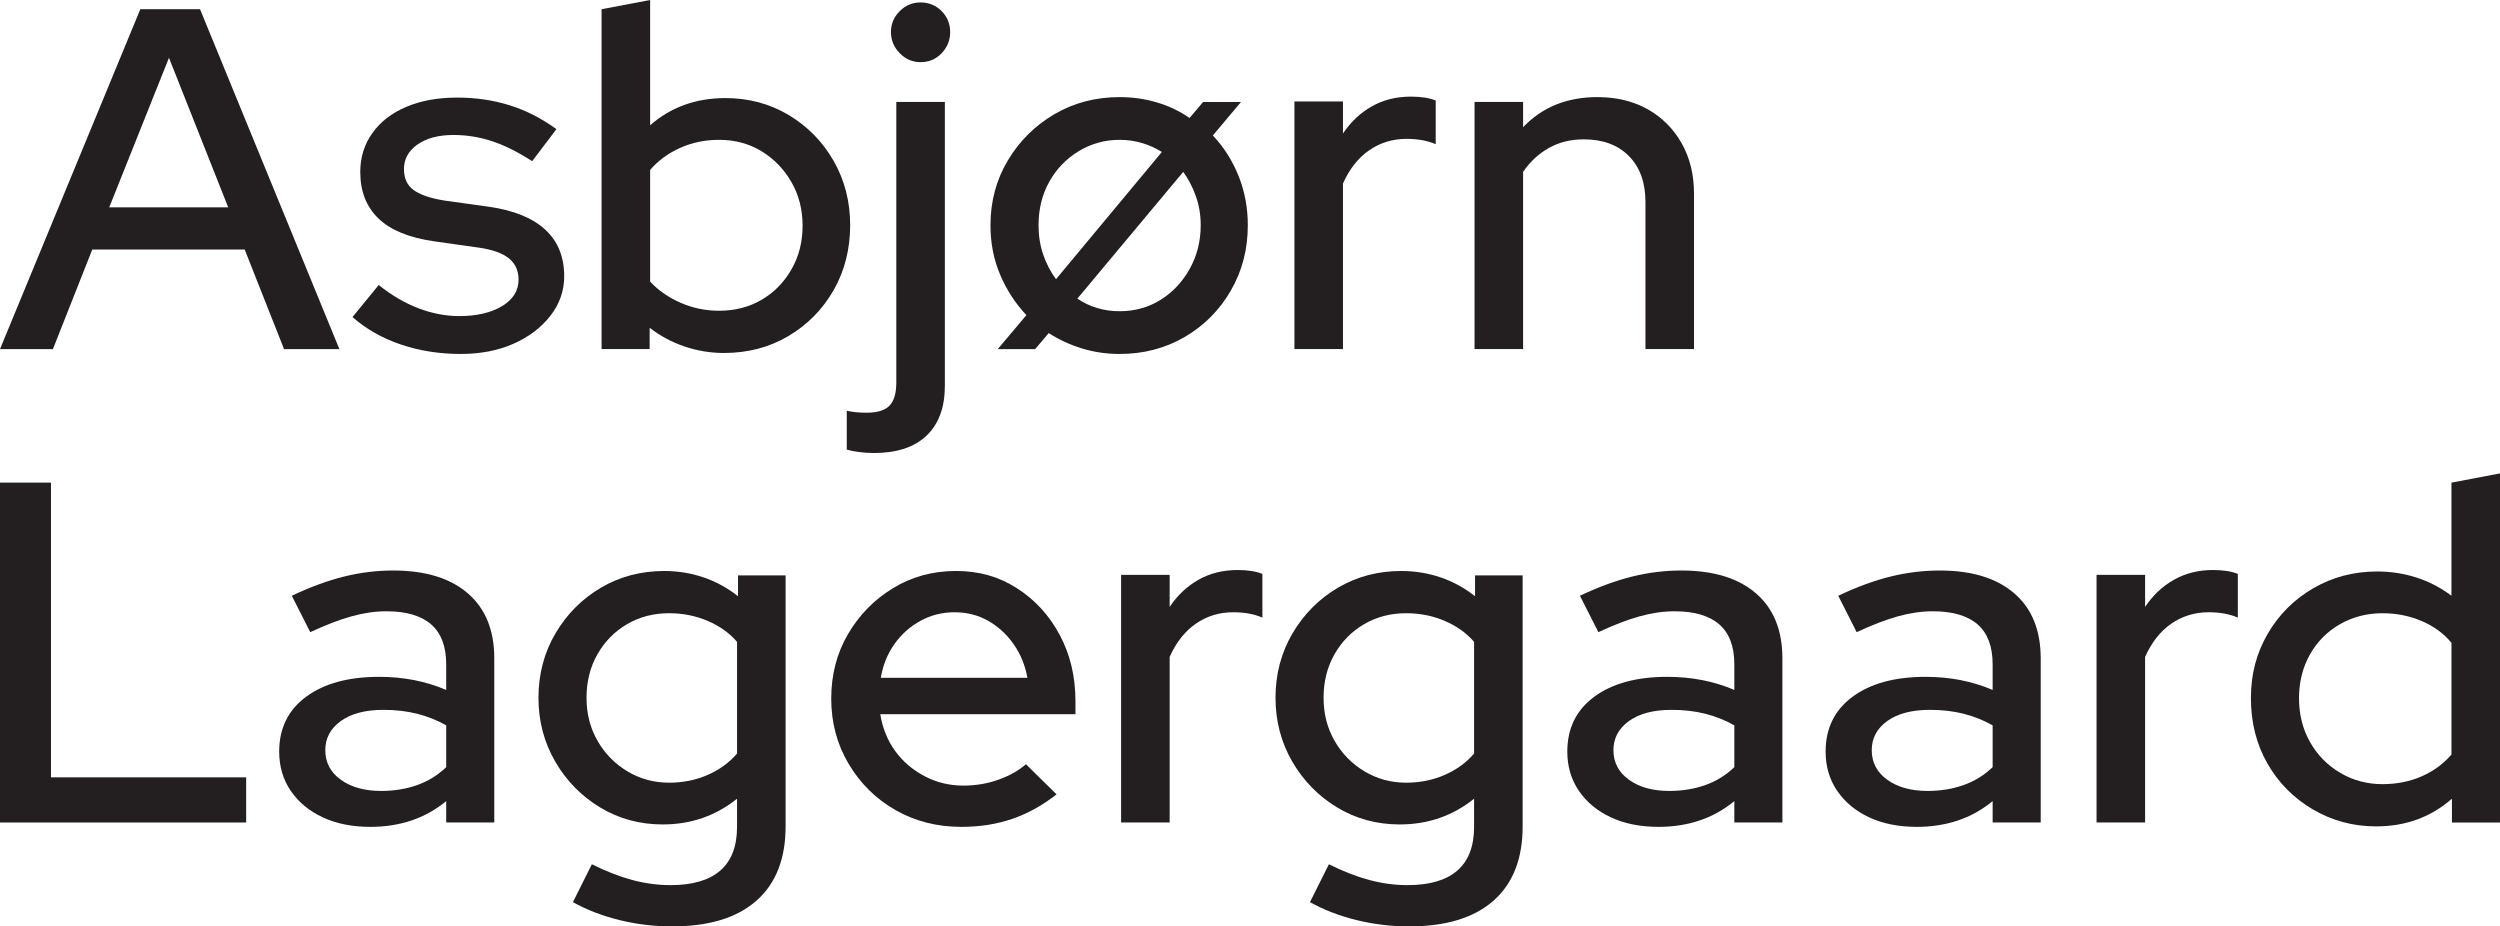
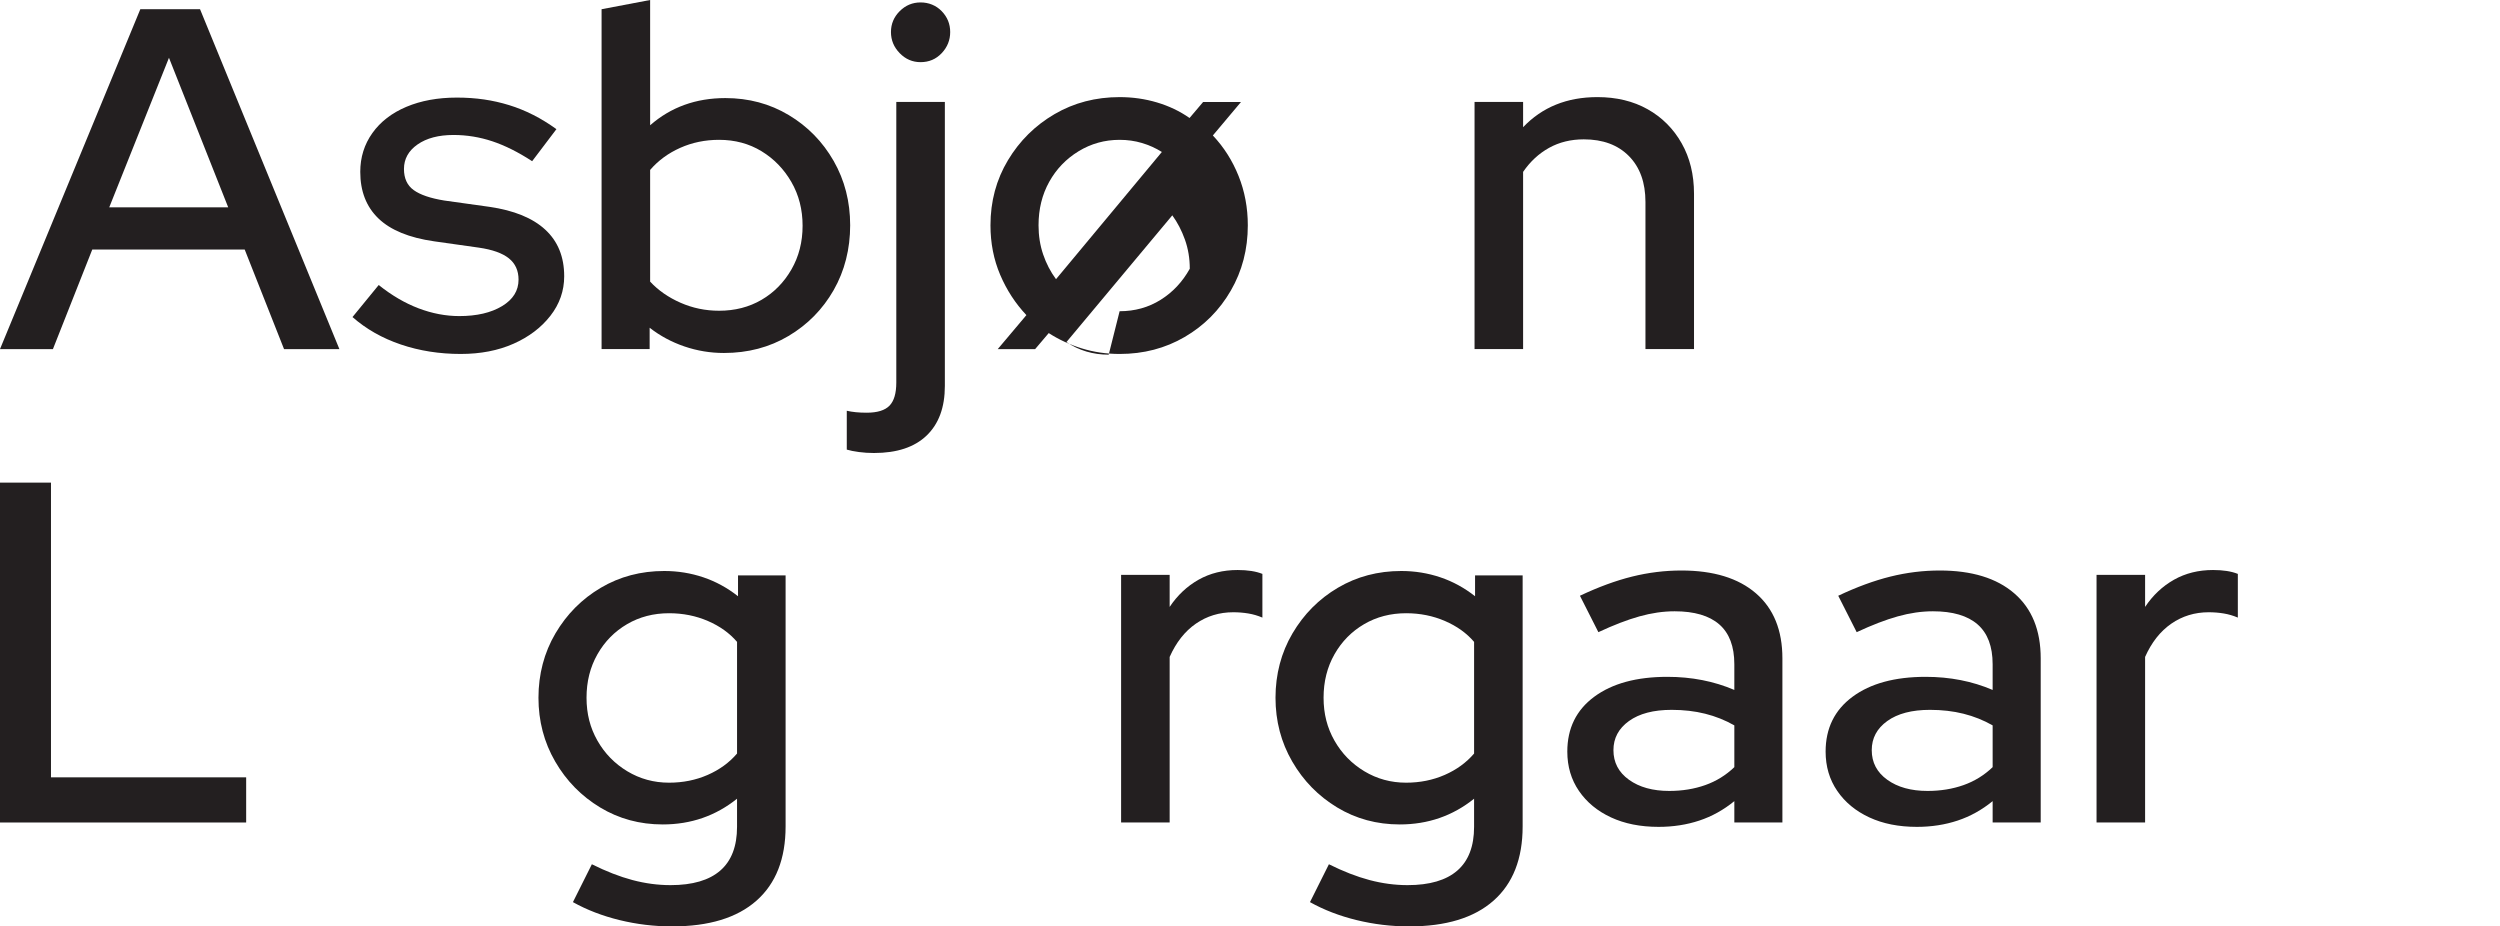
<svg xmlns="http://www.w3.org/2000/svg" id="Layer_1" data-name="Layer 1" viewBox="0 0 1029.79 381.6">
  <defs>
    <style>
      .cls-1 {
        fill: #231f20;
      }
    </style>
  </defs>
  <g>
    <path class="cls-1" d="M0,338.8v-140h21v121.4h80.4v18.6H0Z" />
-     <path class="cls-1" d="M152.6,340.6c-7.47,0-14-1.3-19.6-3.9-5.6-2.6-10-6.23-13.2-10.9-3.2-4.67-4.8-10.07-4.8-16.2,0-9.6,3.7-17.13,11.1-22.6,7.4-5.47,17.43-8.2,30.1-8.2,10,0,19.2,1.8,27.6,5.4v-10.6c0-7.33-2.07-12.8-6.2-16.4-4.13-3.6-10.27-5.4-18.4-5.4-4.67,0-9.5.7-14.5,2.1s-10.63,3.57-16.9,6.5l-7.6-15c7.6-3.6,14.77-6.23,21.5-7.9,6.73-1.67,13.5-2.5,20.3-2.5,13.2,0,23.43,3.13,30.7,9.4,7.27,6.27,10.9,15.2,10.9,26.8v67.6h-19.8v-8.8c-4.4,3.6-9.2,6.27-14.4,8s-10.8,2.6-16.8,2.6ZM134,309c0,5.07,2.13,9.13,6.4,12.2,4.27,3.07,9.8,4.6,16.6,4.6,5.33,0,10.27-.8,14.8-2.4,4.53-1.6,8.53-4.07,12-7.4v-17.2c-3.73-2.13-7.73-3.73-12-4.8-4.27-1.07-8.87-1.6-13.8-1.6-7.47,0-13.33,1.53-17.6,4.6-4.27,3.07-6.4,7.07-6.4,12Z" />
    <path class="cls-1" d="M276.8,381.6c-7.33,0-14.53-.87-21.6-2.6-7.07-1.73-13.47-4.2-19.2-7.4l7.8-15.6c5.87,2.93,11.43,5.1,16.7,6.5,5.27,1.4,10.5,2.1,15.7,2.1,9.07,0,15.9-2,20.5-6,4.6-4,6.9-10,6.9-18v-11.6c-8.8,7.07-19,10.6-30.6,10.6-9.47,0-18.07-2.33-25.8-7-7.73-4.67-13.9-10.96-18.5-18.9-4.6-7.93-6.9-16.7-6.9-26.3s2.33-18.57,7-26.5c4.67-7.93,10.9-14.2,18.7-18.8,7.8-4.6,16.5-6.9,26.1-6.9,5.6,0,10.97.87,16.1,2.6,5.13,1.73,9.9,4.33,14.3,7.8v-8.6h19.6v103.4c0,13.33-4,23.53-12,30.6-8,7.07-19.6,10.6-34.8,10.6ZM275.6,322.4c5.73,0,11.03-1.07,15.9-3.2,4.87-2.13,8.9-5.07,12.1-8.8v-46c-3.07-3.6-7.07-6.47-12-8.6-4.93-2.13-10.27-3.2-16-3.2-6.4,0-12.17,1.5-17.3,4.5-5.13,3-9.2,7.13-12.2,12.4-3,5.27-4.5,11.23-4.5,17.9s1.5,12.43,4.5,17.7c3,5.27,7.1,9.47,12.3,12.6,5.2,3.13,10.93,4.7,17.2,4.7Z" />
-     <path class="cls-1" d="M396,340.6c-10,0-19.03-2.3-27.1-6.9-8.07-4.6-14.5-10.93-19.3-19-4.8-8.07-7.2-17.03-7.2-26.9s2.3-18.73,6.9-26.6c4.6-7.87,10.77-14.17,18.5-18.9,7.73-4.73,16.4-7.1,26-7.1s17.7,2.37,25.1,7.1c7.4,4.73,13.27,11.13,17.6,19.2,4.33,8.07,6.5,17.17,6.5,27.3v5.4h-80.4c.93,5.73,2.97,10.77,6.1,15.1,3.13,4.33,7.17,7.8,12.1,10.4,4.93,2.6,10.27,3.9,16,3.9,5.07,0,9.87-.8,14.4-2.4,4.53-1.6,8.33-3.73,11.4-6.4l12.6,12.4c-5.73,4.53-11.8,7.9-18.2,10.1-6.4,2.2-13.4,3.3-21,3.3ZM362.8,279.2h60.4c-.93-5.2-2.83-9.83-5.7-13.9-2.87-4.07-6.37-7.27-10.5-9.6-4.13-2.33-8.73-3.5-13.8-3.5s-9.73,1.17-14,3.5c-4.27,2.33-7.83,5.5-10.7,9.5-2.87,4-4.77,8.67-5.7,14Z" />
    <path class="cls-1" d="M461.8,338.8v-102h20v13.2c3.2-4.8,7.17-8.53,11.9-11.2,4.73-2.67,10.1-4,16.1-4,4.13,0,7.53.53,10.2,1.6v18c-1.87-.8-3.8-1.37-5.8-1.7-2-.33-4.07-.5-6.2-.5-5.73,0-10.87,1.57-15.4,4.7-4.53,3.13-8.13,7.7-10.8,13.7v68.2h-20Z" />
    <path class="cls-1" d="M580.4,381.6c-7.33,0-14.53-.87-21.6-2.6-7.07-1.73-13.47-4.2-19.2-7.4l7.8-15.6c5.87,2.93,11.43,5.1,16.7,6.5,5.27,1.4,10.5,2.1,15.7,2.1,9.07,0,15.9-2,20.5-6,4.6-4,6.9-10,6.9-18v-11.6c-8.8,7.07-19,10.6-30.6,10.6-9.47,0-18.07-2.33-25.8-7-7.73-4.67-13.9-10.96-18.5-18.9-4.6-7.93-6.9-16.7-6.9-26.3s2.33-18.57,7-26.5c4.67-7.93,10.9-14.2,18.7-18.8,7.8-4.6,16.5-6.9,26.1-6.9,5.6,0,10.97.87,16.1,2.6,5.13,1.73,9.9,4.33,14.3,7.8v-8.6h19.6v103.4c0,13.33-4,23.53-12,30.6-8,7.07-19.6,10.6-34.8,10.6ZM579.2,322.4c5.73,0,11.03-1.07,15.9-3.2,4.87-2.13,8.9-5.07,12.1-8.8v-46c-3.07-3.6-7.07-6.47-12-8.6-4.93-2.13-10.27-3.2-16-3.2-6.4,0-12.17,1.5-17.3,4.5-5.13,3-9.2,7.13-12.2,12.4-3,5.27-4.5,11.23-4.5,17.9s1.5,12.43,4.5,17.7c3,5.27,7.1,9.47,12.3,12.6,5.2,3.13,10.93,4.7,17.2,4.7Z" />
    <path class="cls-1" d="M683.2,340.6c-7.47,0-14-1.3-19.6-3.9-5.6-2.6-10-6.23-13.2-10.9-3.2-4.67-4.8-10.07-4.8-16.2,0-9.6,3.7-17.13,11.1-22.6,7.4-5.47,17.43-8.2,30.1-8.2,10,0,19.2,1.8,27.6,5.4v-10.6c0-7.33-2.07-12.8-6.2-16.4-4.13-3.6-10.27-5.4-18.4-5.4-4.67,0-9.5.7-14.5,2.1s-10.63,3.57-16.9,6.5l-7.6-15c7.6-3.6,14.77-6.23,21.5-7.9,6.73-1.67,13.5-2.5,20.3-2.5,13.2,0,23.43,3.13,30.7,9.4,7.27,6.27,10.9,15.2,10.9,26.8v67.6h-19.8v-8.8c-4.4,3.6-9.2,6.27-14.4,8s-10.8,2.6-16.8,2.6ZM664.6,309c0,5.07,2.13,9.13,6.4,12.2,4.27,3.07,9.8,4.6,16.6,4.6,5.33,0,10.27-.8,14.8-2.4,4.53-1.6,8.53-4.07,12-7.4v-17.2c-3.73-2.13-7.73-3.73-12-4.8-4.27-1.07-8.87-1.6-13.8-1.6-7.47,0-13.33,1.53-17.6,4.6-4.27,3.07-6.4,7.07-6.4,12Z" />
    <path class="cls-1" d="M789.6,340.6c-7.47,0-14-1.3-19.6-3.9-5.6-2.6-10-6.23-13.2-10.9-3.2-4.67-4.8-10.07-4.8-16.2,0-9.6,3.7-17.13,11.1-22.6,7.4-5.47,17.43-8.2,30.1-8.2,10,0,19.2,1.8,27.6,5.4v-10.6c0-7.33-2.07-12.8-6.2-16.4-4.13-3.6-10.27-5.4-18.4-5.4-4.67,0-9.5.7-14.5,2.1s-10.63,3.57-16.9,6.5l-7.6-15c7.6-3.6,14.77-6.23,21.5-7.9,6.73-1.67,13.5-2.5,20.3-2.5,13.2,0,23.43,3.13,30.7,9.4,7.27,6.27,10.9,15.2,10.9,26.8v67.6h-19.8v-8.8c-4.4,3.6-9.2,6.27-14.4,8s-10.8,2.6-16.8,2.6ZM771,309c0,5.07,2.13,9.13,6.4,12.2,4.27,3.07,9.8,4.6,16.6,4.6,5.33,0,10.27-.8,14.8-2.4,4.53-1.6,8.53-4.07,12-7.4v-17.2c-3.73-2.13-7.73-3.73-12-4.8-4.27-1.07-8.87-1.6-13.8-1.6-7.47,0-13.33,1.53-17.6,4.6-4.27,3.07-6.4,7.07-6.4,12Z" />
    <path class="cls-1" d="M863.6,338.8v-102h20v13.2c3.2-4.8,7.17-8.53,11.9-11.2,4.73-2.67,10.1-4,16.1-4,4.13,0,7.53.53,10.2,1.6v18c-1.87-.8-3.8-1.37-5.8-1.7-2-.33-4.07-.5-6.2-.5-5.73,0-10.87,1.57-15.4,4.7-4.53,3.13-8.13,7.7-10.8,13.7v68.2h-20Z" />
-     <path class="cls-1" d="M978.79,340.4c-9.47,0-18.17-2.33-26.1-7-7.93-4.67-14.17-10.97-18.7-18.9-4.53-7.93-6.8-16.9-6.8-26.9s2.3-18.57,6.9-26.5c4.6-7.93,10.87-14.2,18.8-18.8,7.93-4.6,16.7-6.9,26.3-6.9,5.6,0,11,.83,16.2,2.5,5.2,1.67,10,4.17,14.4,7.5v-46.6l20-3.8v143.8h-19.8v-9.8c-8.67,7.6-19.07,11.4-31.2,11.4ZM981.4,323c5.87,0,11.23-1.07,16.1-3.2,4.87-2.13,8.97-5.13,12.3-9v-46c-3.2-3.87-7.3-6.87-12.3-9-5-2.13-10.37-3.2-16.1-3.2-6.4,0-12.23,1.5-17.5,4.5-5.27,3-9.4,7.17-12.4,12.5-3,5.33-4.5,11.33-4.5,18s1.5,12.67,4.5,18c3,5.33,7.13,9.57,12.4,12.7,5.27,3.13,11.1,4.7,17.5,4.7Z" />
  </g>
  <g>
    <path class="cls-1" d="M0,143.8L57.8,3.8h24.6l57.4,140h-22.8l-16.2-41h-62.8l-16.2,41H0ZM45,85.4h49l-24.4-61.6-24.6,61.6Z" />
    <path class="cls-1" d="M189.8,145.8c-8.8,0-17.03-1.3-24.7-3.9-7.67-2.6-14.3-6.37-19.9-11.3l10.8-13.2c5.33,4.27,10.8,7.47,16.4,9.6,5.6,2.13,11.2,3.2,16.8,3.2,7.2,0,13.07-1.37,17.6-4.1,4.53-2.73,6.8-6.37,6.8-10.9,0-3.73-1.33-6.67-4-8.8-2.67-2.13-6.8-3.6-12.4-4.4l-18.4-2.6c-10.27-1.47-17.9-4.6-22.9-9.4-5-4.8-7.5-11.2-7.5-19.2,0-6,1.67-11.33,5-16,3.33-4.67,8-8.27,14-10.8,6-2.53,12.93-3.8,20.8-3.8s14.77,1.03,21.5,3.1c6.73,2.07,13.23,5.37,19.5,9.9l-10,13.2c-5.73-3.73-11.2-6.47-16.4-8.2-5.2-1.73-10.53-2.6-16-2.6-6.13,0-11.07,1.3-14.8,3.9-3.73,2.6-5.6,5.97-5.6,10.1,0,3.87,1.33,6.77,4,8.7,2.67,1.93,6.87,3.37,12.6,4.3l18.6,2.6c10.13,1.47,17.8,4.6,23,9.4,5.2,4.8,7.8,11.2,7.8,19.2,0,6-1.9,11.43-5.7,16.3-3.8,4.87-8.87,8.7-15.2,11.5-6.33,2.8-13.57,4.2-21.7,4.2Z" />
    <path class="cls-1" d="M247.8,143.8V3.8l20-3.8v51.6c8.53-7.47,18.87-11.2,31-11.2,9.6,0,18.3,2.33,26.1,7,7.8,4.67,13.96,10.97,18.5,18.9,4.53,7.93,6.8,16.77,6.8,26.5s-2.27,18.77-6.8,26.7c-4.54,7.93-10.73,14.23-18.6,18.9-7.87,4.67-16.73,7-26.6,7-5.6,0-11.03-.9-16.3-2.7-5.27-1.8-10.04-4.37-14.3-7.7v8.8h-19.8ZM296.2,128c6.53,0,12.37-1.5,17.5-4.5,5.13-3,9.23-7.17,12.3-12.5,3.07-5.33,4.6-11.33,4.6-18s-1.53-12.67-4.6-18c-3.07-5.33-7.17-9.57-12.3-12.7-5.13-3.13-10.97-4.7-17.5-4.7-5.73,0-11.07,1.1-16,3.3-4.93,2.2-9.07,5.23-12.4,9.1v46c3.33,3.6,7.5,6.5,12.5,8.7,5,2.2,10.3,3.3,15.9,3.3Z" />
    <path class="cls-1" d="M360,186.6c-2.13,0-4.2-.13-6.2-.4-2-.27-3.67-.6-5-1v-16c2.27.53,5,.8,8.2.8,4.4,0,7.53-.97,9.4-2.9,1.87-1.93,2.8-5.1,2.8-9.5V42h20v117c0,8.8-2.5,15.6-7.5,20.4-5,4.8-12.23,7.2-21.7,7.2ZM379.2,25.6c-3.33,0-6.2-1.23-8.6-3.7-2.4-2.47-3.6-5.37-3.6-8.7s1.2-6.2,3.6-8.6c2.4-2.4,5.27-3.6,8.6-3.6s6.37,1.2,8.7,3.6c2.33,2.4,3.5,5.27,3.5,8.6s-1.17,6.23-3.5,8.7c-2.33,2.47-5.23,3.7-8.7,3.7Z" />
-     <path class="cls-1" d="M461.19,145.8c-5.47,0-10.67-.77-15.6-2.3-4.93-1.53-9.47-3.63-13.6-6.3l-5.6,6.6h-15.4l11.8-14c-4.53-4.8-8.13-10.33-10.8-16.6-2.67-6.27-4-13.07-4-20.4,0-9.87,2.4-18.8,7.2-26.8s11.2-14.33,19.2-19c8-4.67,16.93-7,26.8-7,5.33,0,10.47.73,15.4,2.2,4.93,1.47,9.4,3.6,13.4,6.4l5.6-6.6h15.6l-11.6,13.8c4.53,4.8,8.07,10.37,10.6,16.7,2.53,6.33,3.8,13.1,3.8,20.3,0,9.87-2.33,18.83-7,26.9-4.67,8.07-11,14.43-19,19.1-8,4.67-16.93,7-26.8,7ZM434.99,115l43.6-52.4c-2.53-1.6-5.27-2.83-8.2-3.7-2.93-.87-6-1.3-9.2-1.3-6.13,0-11.77,1.57-16.9,4.7-5.13,3.13-9.17,7.33-12.1,12.6-2.93,5.27-4.4,11.23-4.4,17.9,0,4.27.63,8.27,1.9,12,1.27,3.73,3.03,7.13,5.3,10.2ZM461.19,128.2c6.27,0,11.9-1.57,16.9-4.7,5-3.13,9-7.4,12-12.8s4.5-11.37,4.5-17.9c0-4.27-.67-8.27-2-12-1.33-3.73-3.07-7.07-5.2-10l-43.6,52.2c2.53,1.73,5.27,3.03,8.2,3.9,2.93.87,6,1.3,9.2,1.3Z" />
-     <path class="cls-1" d="M533.19,143.8V41.8h20v13.2c3.2-4.8,7.17-8.53,11.9-11.2,4.73-2.67,10.1-4,16.1-4,4.13,0,7.53.53,10.2,1.6v18c-1.87-.8-3.8-1.37-5.8-1.7-2-.33-4.07-.5-6.2-.5-5.73,0-10.87,1.57-15.4,4.7-4.53,3.13-8.13,7.7-10.8,13.7v68.2h-20Z" />
+     <path class="cls-1" d="M461.19,145.8c-5.47,0-10.67-.77-15.6-2.3-4.93-1.53-9.47-3.63-13.6-6.3l-5.6,6.6h-15.4l11.8-14c-4.53-4.8-8.13-10.33-10.8-16.6-2.67-6.27-4-13.07-4-20.4,0-9.87,2.4-18.8,7.2-26.8s11.2-14.33,19.2-19c8-4.67,16.93-7,26.8-7,5.33,0,10.47.73,15.4,2.2,4.93,1.47,9.4,3.6,13.4,6.4l5.6-6.6h15.6l-11.6,13.8c4.53,4.8,8.07,10.37,10.6,16.7,2.53,6.33,3.8,13.1,3.8,20.3,0,9.87-2.33,18.83-7,26.9-4.67,8.07-11,14.43-19,19.1-8,4.67-16.93,7-26.8,7ZM434.99,115l43.6-52.4c-2.53-1.6-5.27-2.83-8.2-3.7-2.93-.87-6-1.3-9.2-1.3-6.13,0-11.77,1.57-16.9,4.7-5.13,3.13-9.17,7.33-12.1,12.6-2.93,5.27-4.4,11.23-4.4,17.9,0,4.27.63,8.27,1.9,12,1.27,3.73,3.03,7.13,5.3,10.2ZM461.19,128.2c6.27,0,11.9-1.57,16.9-4.7,5-3.13,9-7.4,12-12.8c0-4.27-.67-8.27-2-12-1.33-3.73-3.07-7.07-5.2-10l-43.6,52.2c2.53,1.73,5.27,3.03,8.2,3.9,2.93.87,6,1.3,9.2,1.3Z" />
    <path class="cls-1" d="M607.39,143.8V42h20v10.4c7.87-8.27,18.07-12.4,30.6-12.4,7.87,0,14.77,1.67,20.7,5,5.93,3.33,10.6,8,14,14,3.4,6,5.1,12.93,5.1,20.8v64h-20v-60.6c0-8-2.27-14.3-6.8-18.9-4.54-4.6-10.73-6.9-18.6-6.9-5.33,0-10.1,1.17-14.3,3.5-4.2,2.33-7.77,5.63-10.7,9.9v73h-20Z" />
  </g>
</svg>